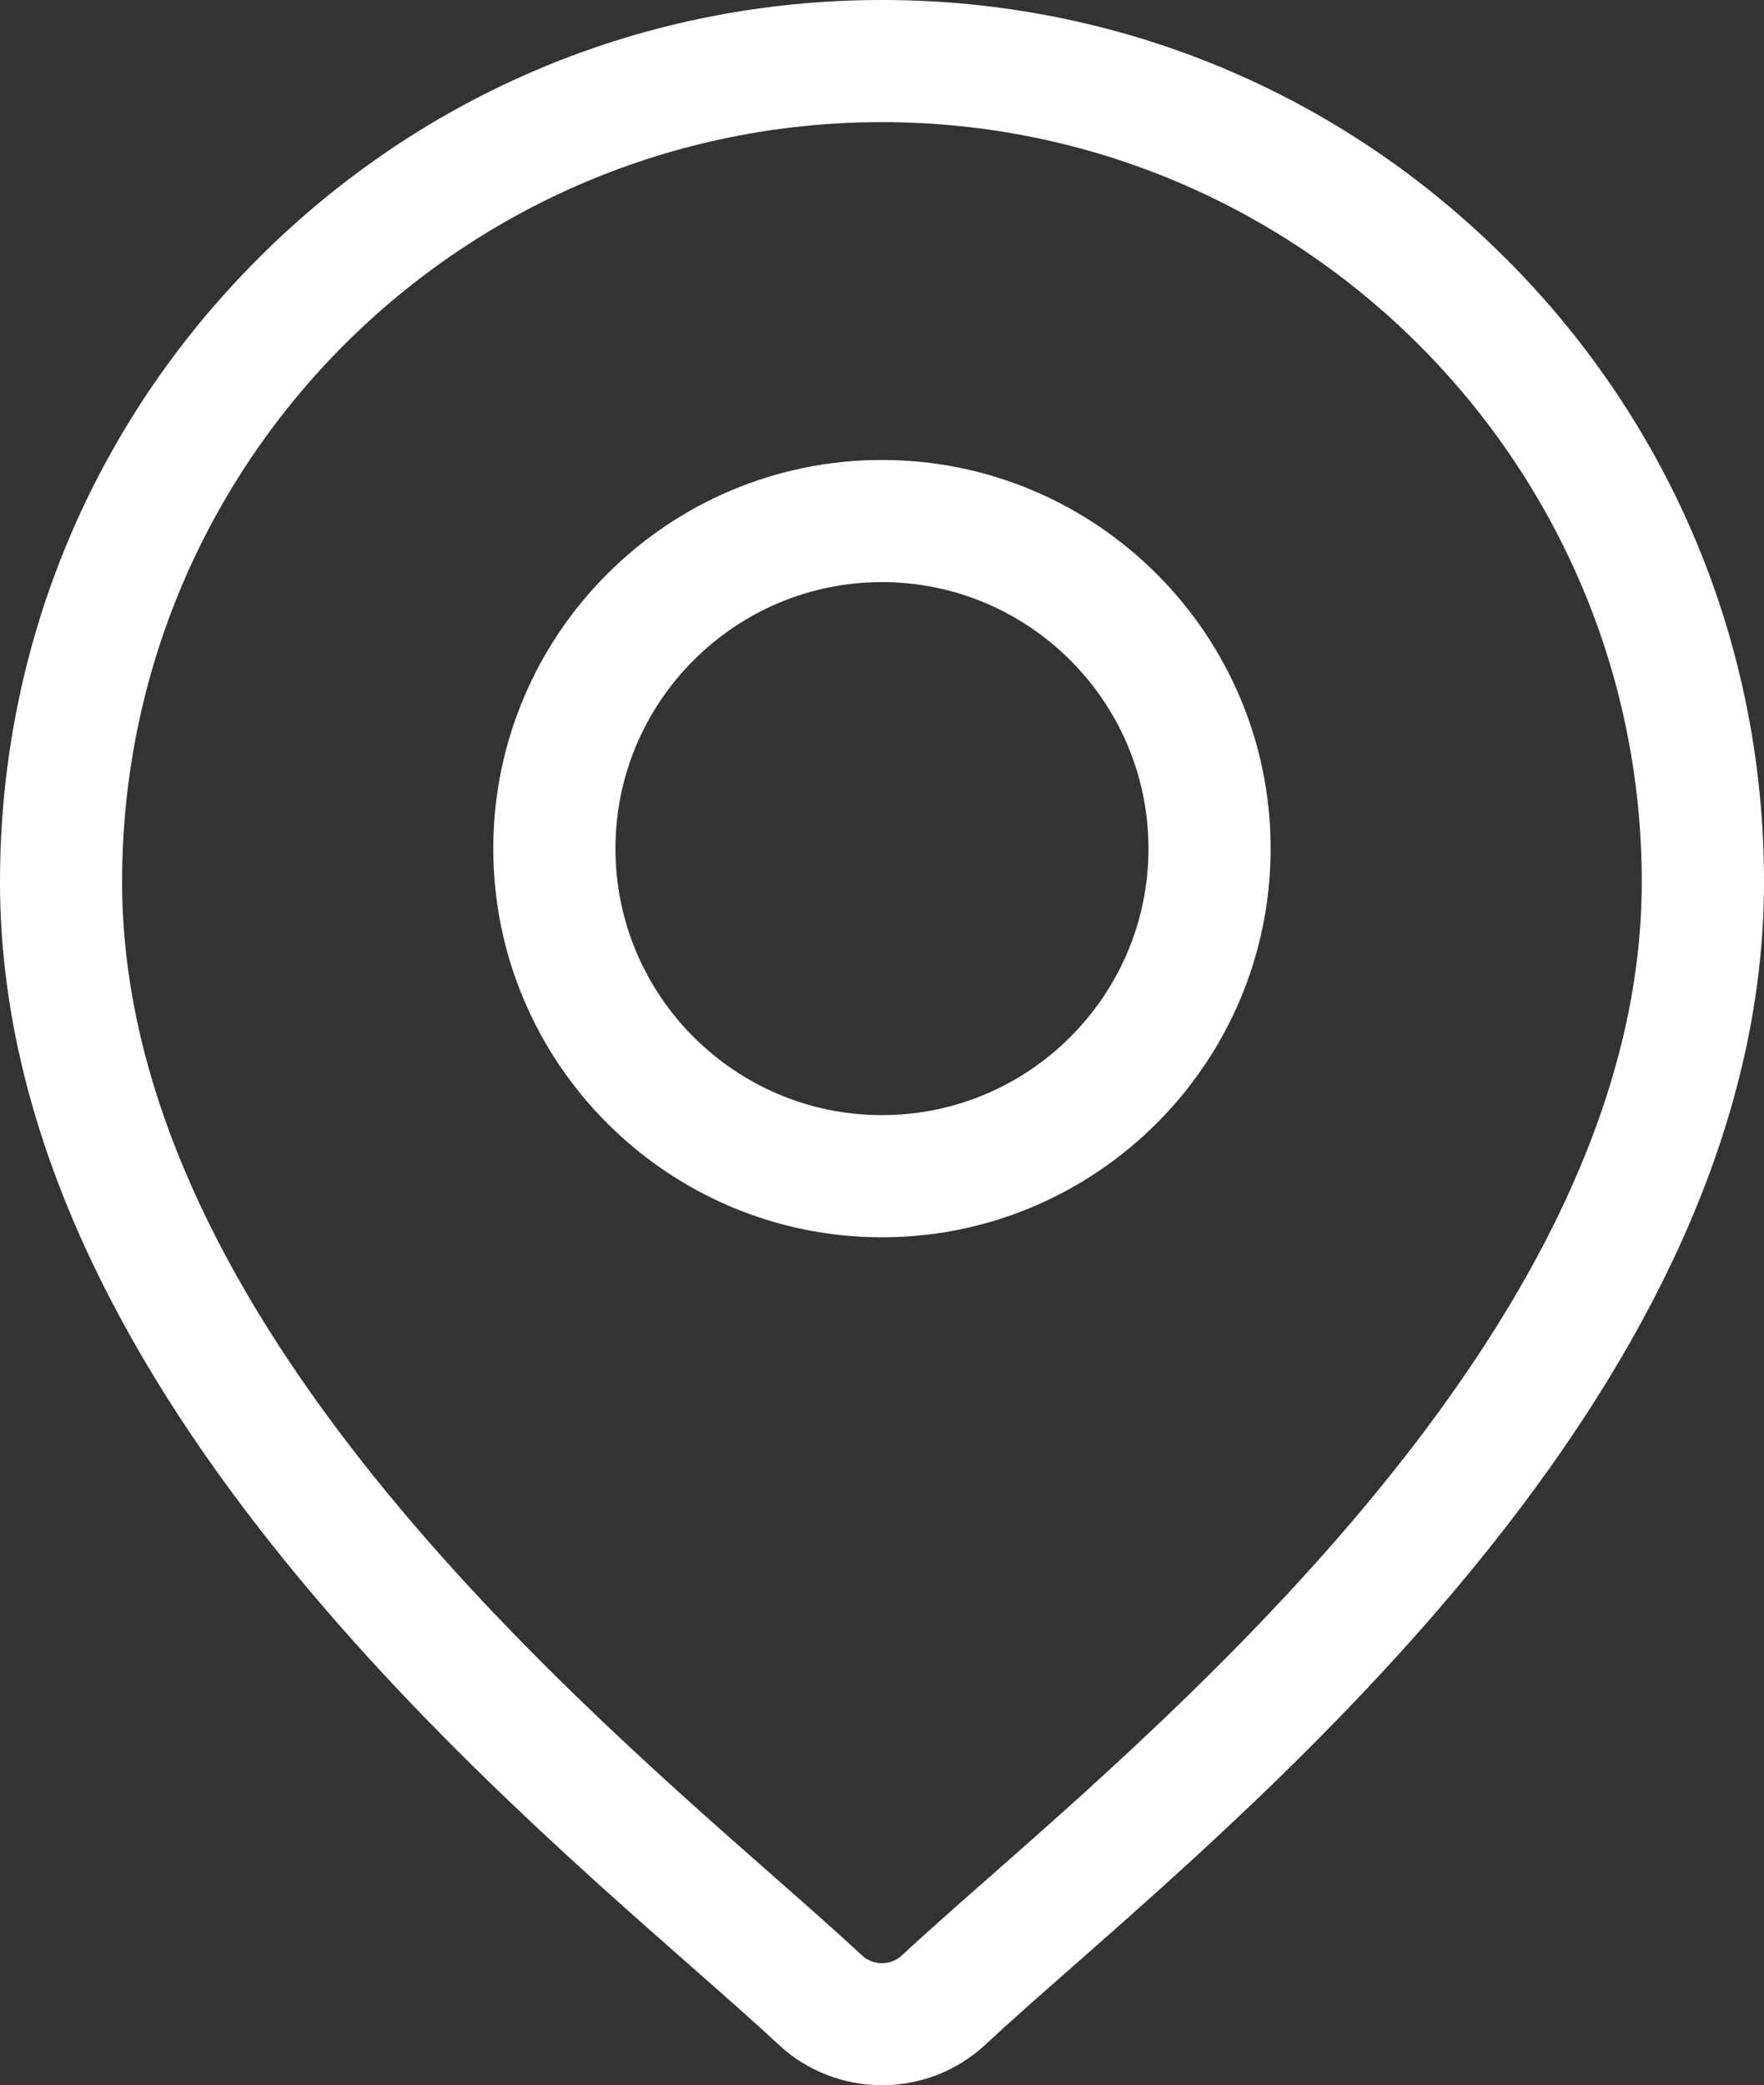
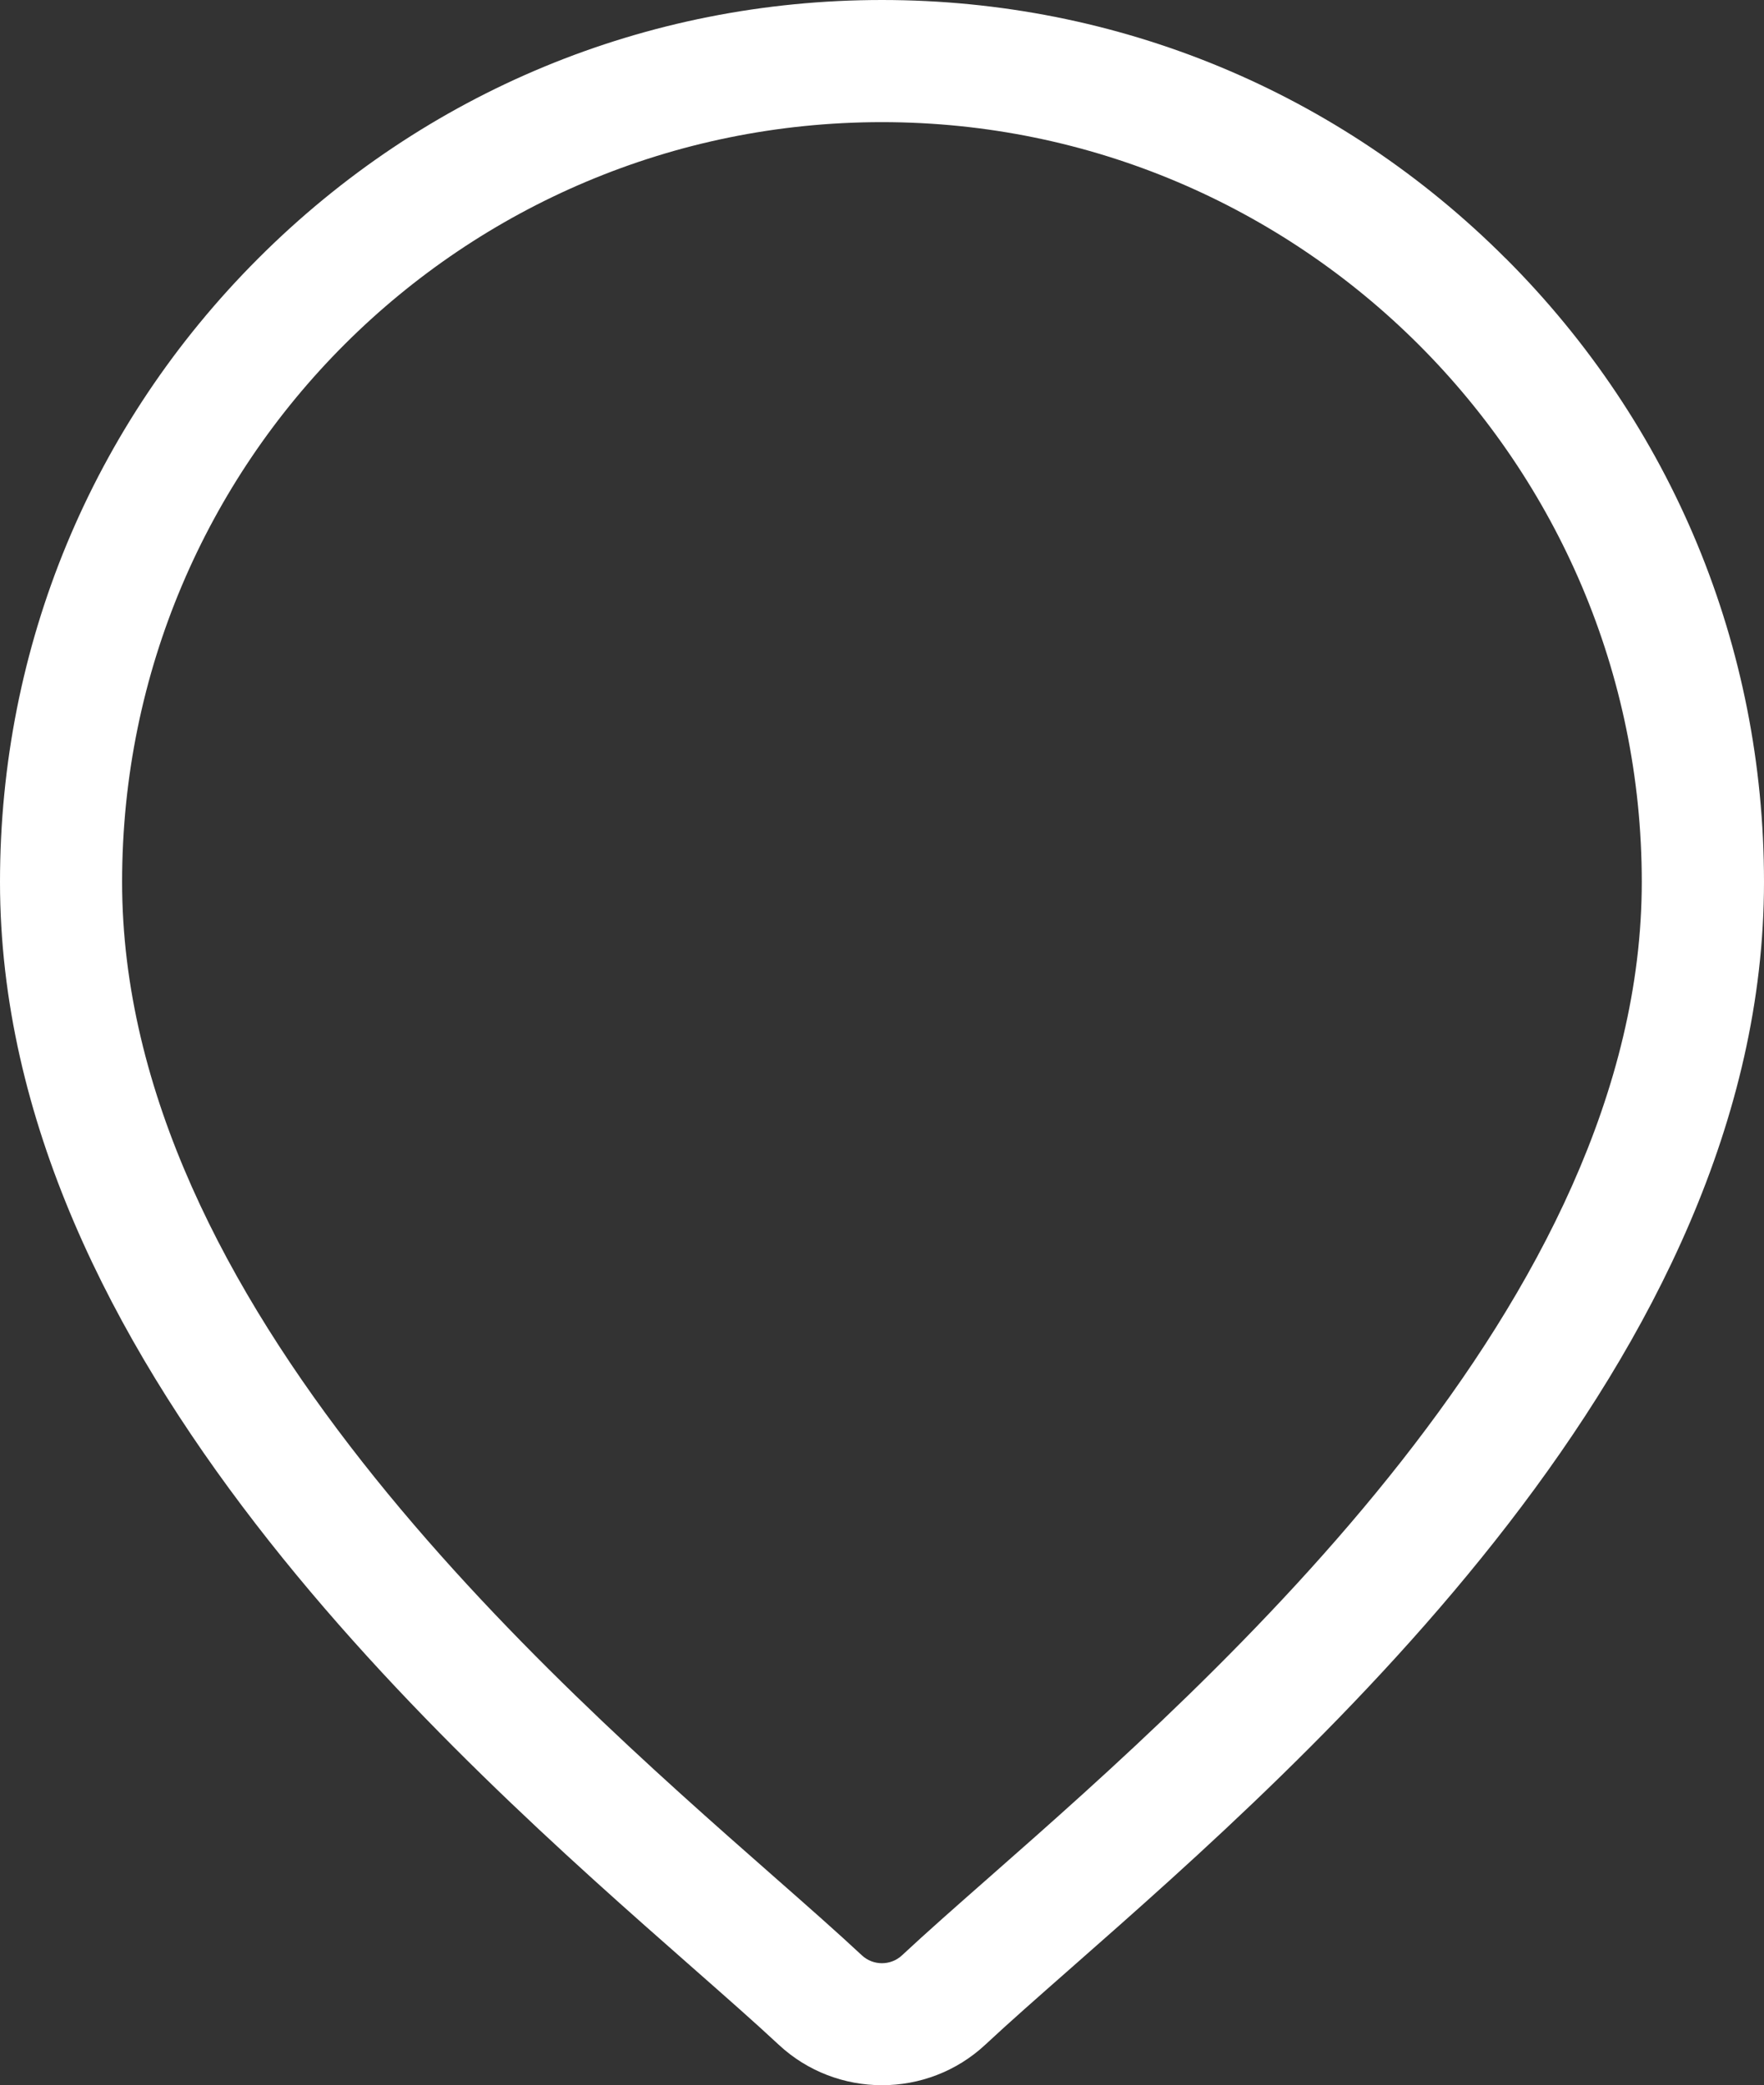
<svg xmlns="http://www.w3.org/2000/svg" id="Calque_1" data-name="Calque 1" viewBox="0 0 433.12 512">
  <rect x="0" y="0" width="433.12" height="512" fill="#333333" stroke="none" />
  <defs>
    <style>
      .cls-1 {
        fill: #fff;
        stroke-width: 0px;
      }
    </style>
  </defs>
  <path class="cls-1" d="m369.67,63.43C328.77,22.52,274.39,0,216.55,0S104.33,22.52,63.43,63.43C22.52,104.33,0,158.71,0,216.55c0,117.01,110.64,214.34,170.08,266.62,8.26,7.27,15.39,13.54,21.08,18.85,7.12,6.65,16.26,9.98,25.4,9.98s18.28-3.33,25.4-9.98c5.68-5.31,12.82-11.58,21.08-18.85,59.44-52.29,170.08-149.61,170.08-266.62,0-57.84-22.52-112.22-63.43-153.12h-.02Zm-126.46,397.23c-8.44,7.42-15.73,13.84-21.74,19.45-2.76,2.58-7.09,2.58-9.85,0-6.01-5.61-13.3-12.03-21.74-19.45-55.88-49.15-159.9-140.65-159.9-244.1S113.68,29.99,216.55,29.99s186.56,83.69,186.56,186.56-104.01,194.95-159.89,244.1h0Z" />
-   <path class="cls-1" d="m216.55,112.94c-52.62,0-95.43,42.81-95.43,95.43s42.81,95.43,95.43,95.43,95.43-42.81,95.43-95.43-42.81-95.43-95.43-95.43h0Zm0,160.87c-36.08,0-65.44-29.36-65.44-65.44s29.36-65.44,65.44-65.44,65.44,29.36,65.44,65.44-29.36,65.44-65.44,65.44h0Z" />
</svg>